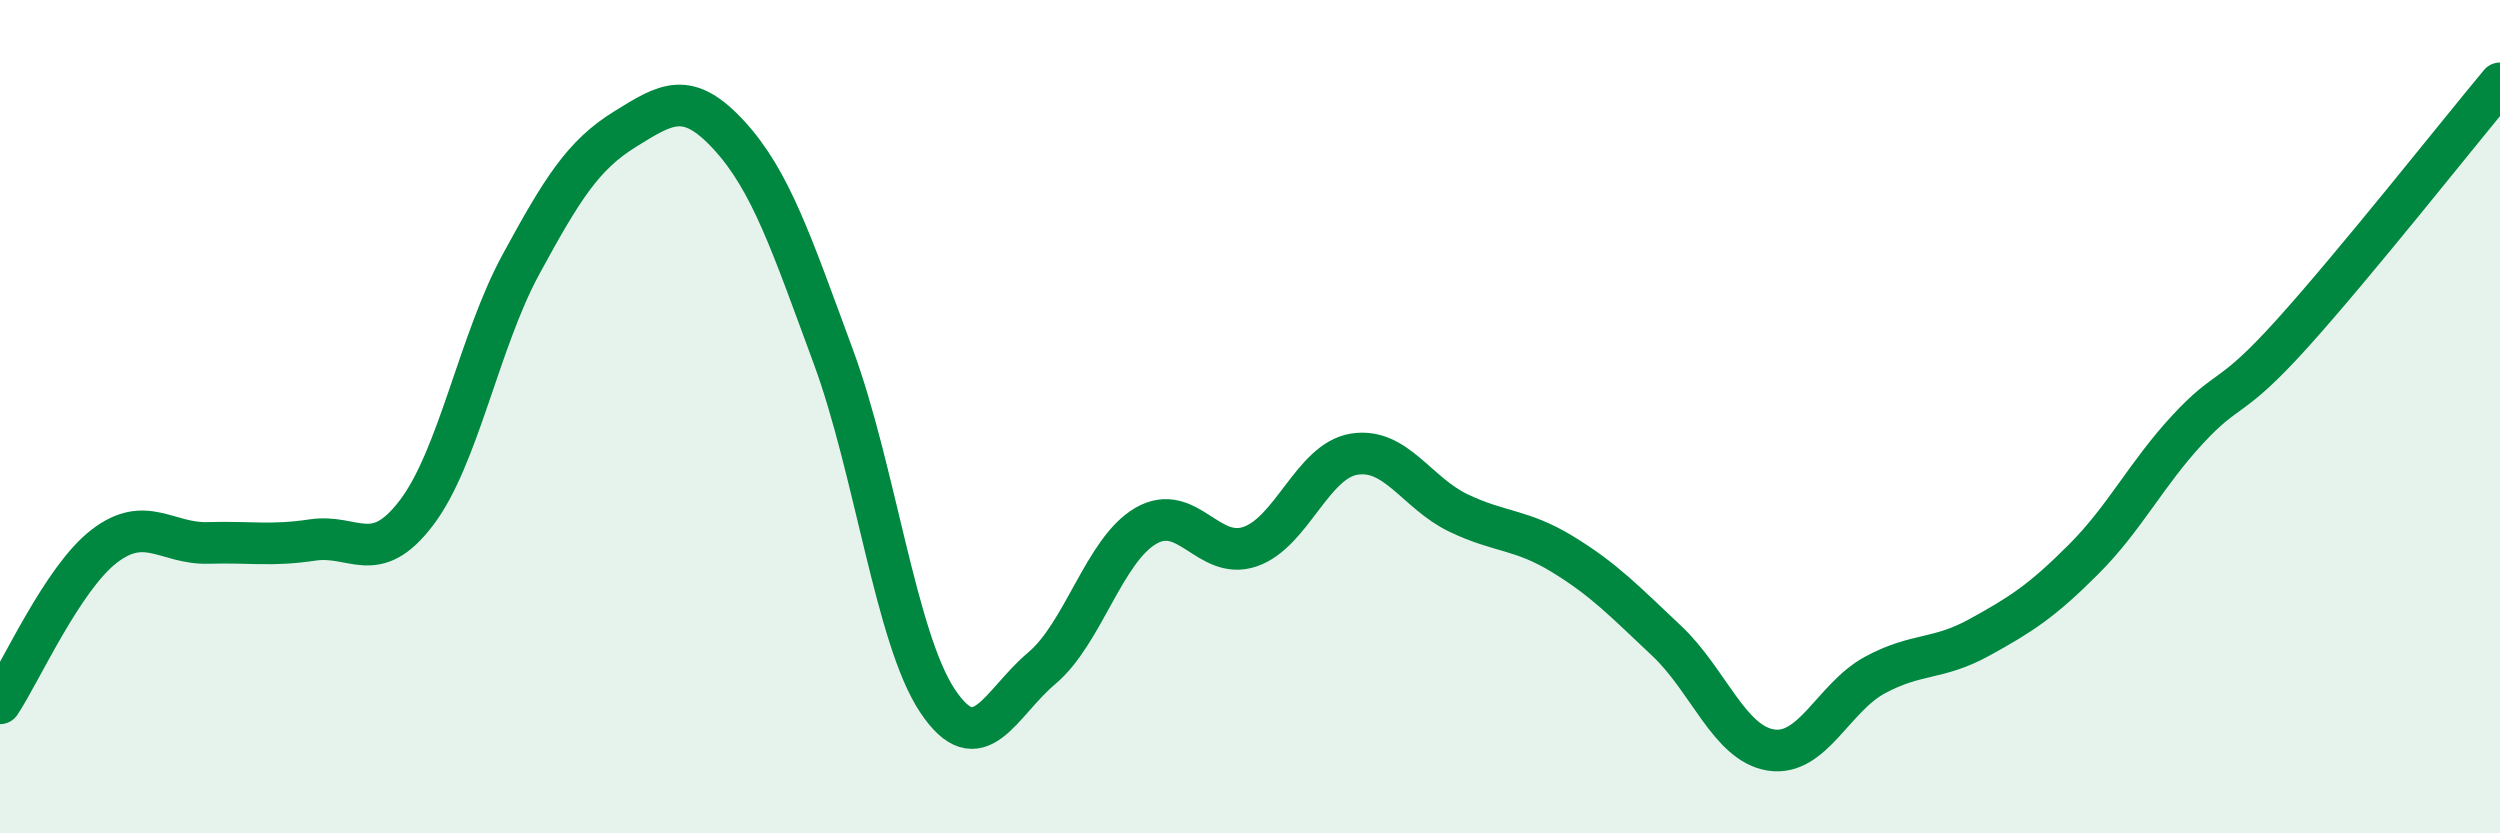
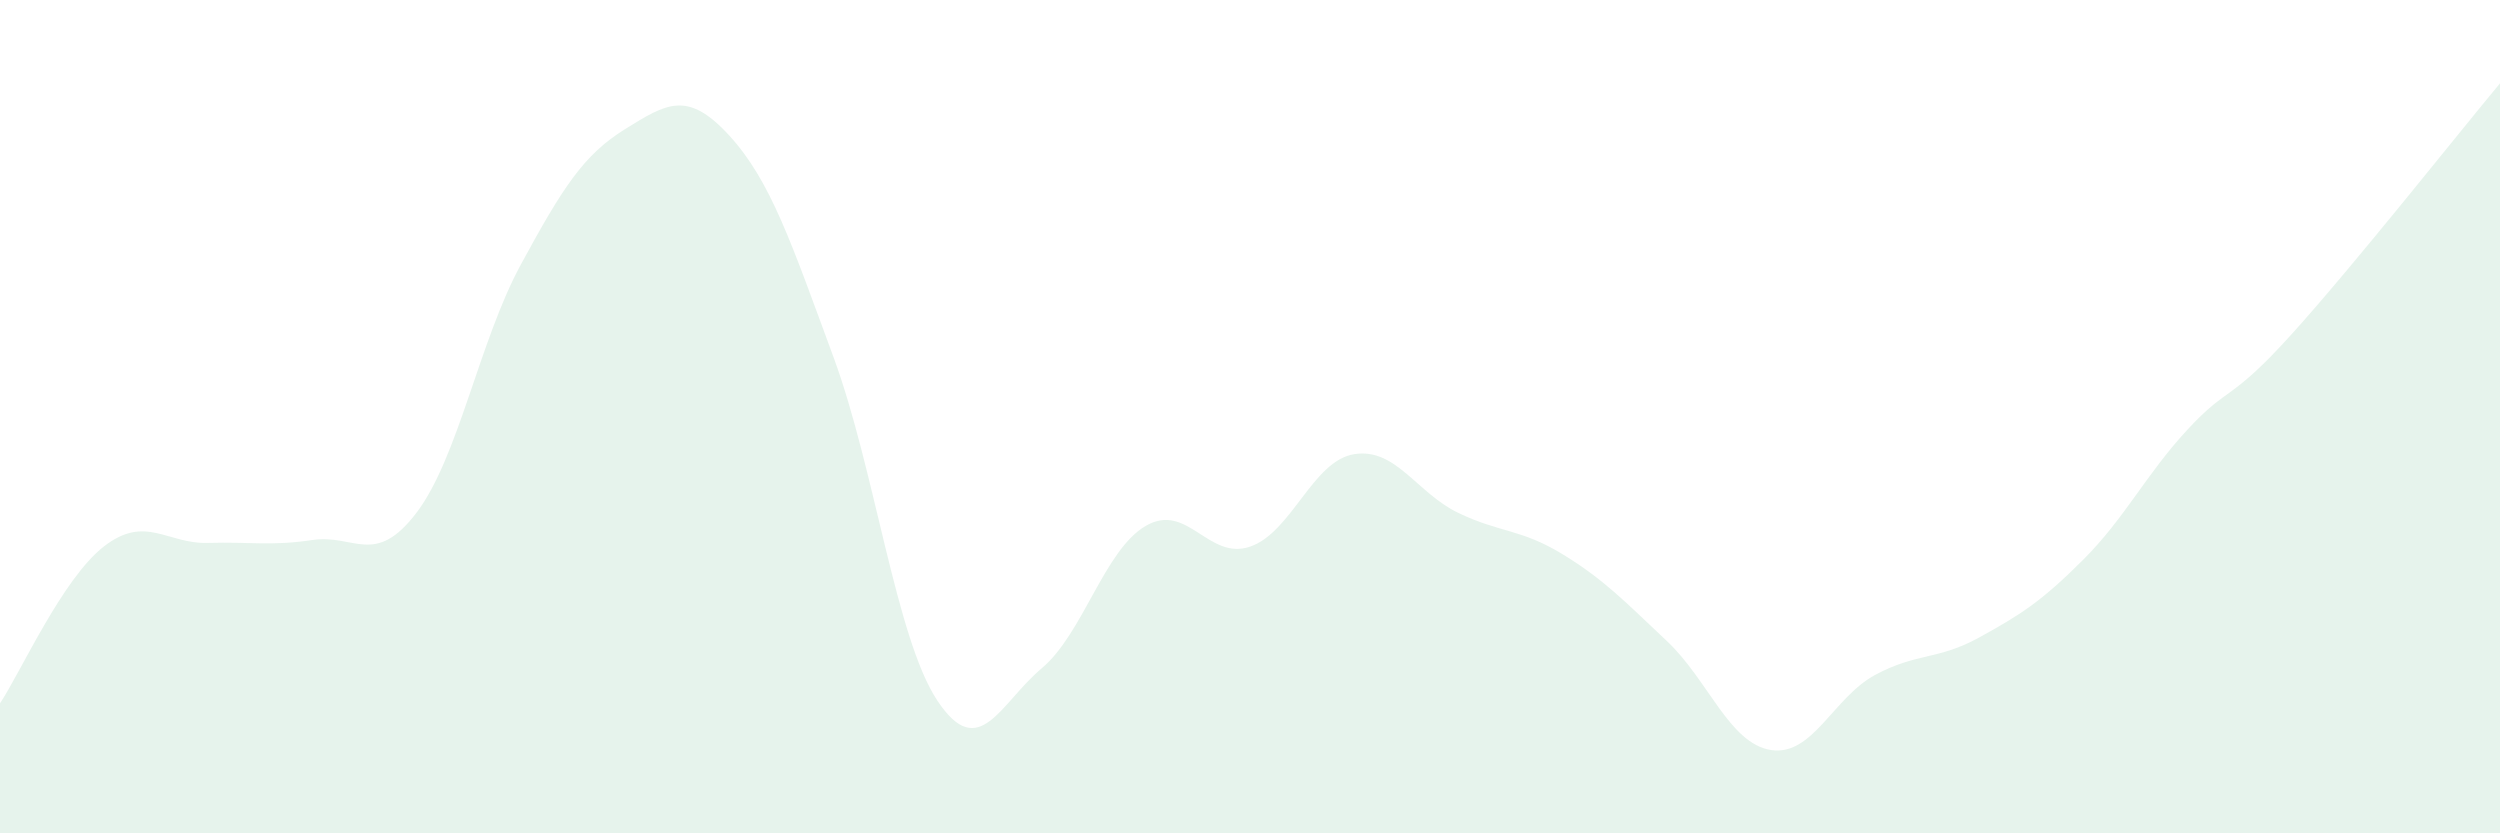
<svg xmlns="http://www.w3.org/2000/svg" width="60" height="20" viewBox="0 0 60 20">
  <path d="M 0,16.88 C 0.5,16.13 1.5,13.88 2.5,13.11 C 3.5,12.34 4,13.06 5,13.03 C 6,13 6.5,13.11 7.5,12.96 C 8.5,12.81 9,13.62 10,12.3 C 11,10.98 11.5,8.19 12.5,6.35 C 13.5,4.51 14,3.72 15,3.1 C 16,2.48 16.5,2.16 17.5,3.25 C 18.5,4.34 19,5.85 20,8.56 C 21,11.27 21.5,15.32 22.5,16.82 C 23.5,18.32 24,16.88 25,16.04 C 26,15.2 26.5,13.2 27.5,12.62 C 28.5,12.04 29,13.46 30,13.12 C 31,12.78 31.5,11.06 32.5,10.9 C 33.5,10.74 34,11.83 35,12.31 C 36,12.79 36.5,12.69 37.5,13.3 C 38.5,13.91 39,14.44 40,15.38 C 41,16.32 41.5,17.84 42.5,18 C 43.5,18.16 44,16.74 45,16.2 C 46,15.66 46.5,15.85 47.5,15.3 C 48.5,14.75 49,14.43 50,13.43 C 51,12.43 51.5,11.39 52.5,10.31 C 53.5,9.23 53.5,9.68 55,8.02 C 56.5,6.36 59,3.2 60,2L60 20L0 20Z" fill="#008740" opacity="0.1" stroke-linecap="round" stroke-linejoin="round" />
-   <path d="M 0,16.88 C 0.5,16.13 1.5,13.88 2.5,13.11 C 3.5,12.34 4,13.06 5,13.03 C 6,13 6.5,13.11 7.5,12.96 C 8.5,12.81 9,13.62 10,12.3 C 11,10.98 11.5,8.19 12.5,6.35 C 13.5,4.51 14,3.72 15,3.1 C 16,2.48 16.5,2.16 17.5,3.25 C 18.5,4.34 19,5.85 20,8.56 C 21,11.27 21.5,15.32 22.5,16.82 C 23.5,18.32 24,16.88 25,16.04 C 26,15.2 26.5,13.2 27.5,12.62 C 28.5,12.04 29,13.46 30,13.12 C 31,12.78 31.5,11.06 32.5,10.9 C 33.5,10.74 34,11.83 35,12.31 C 36,12.79 36.5,12.69 37.5,13.3 C 38.5,13.91 39,14.44 40,15.38 C 41,16.32 41.5,17.84 42.5,18 C 43.5,18.16 44,16.74 45,16.2 C 46,15.66 46.5,15.85 47.5,15.3 C 48.5,14.75 49,14.43 50,13.43 C 51,12.43 51.5,11.39 52.5,10.31 C 53.5,9.23 53.5,9.68 55,8.02 C 56.5,6.36 59,3.2 60,2" stroke="#008740" stroke-width="1" fill="none" stroke-linecap="round" stroke-linejoin="round" />
</svg>